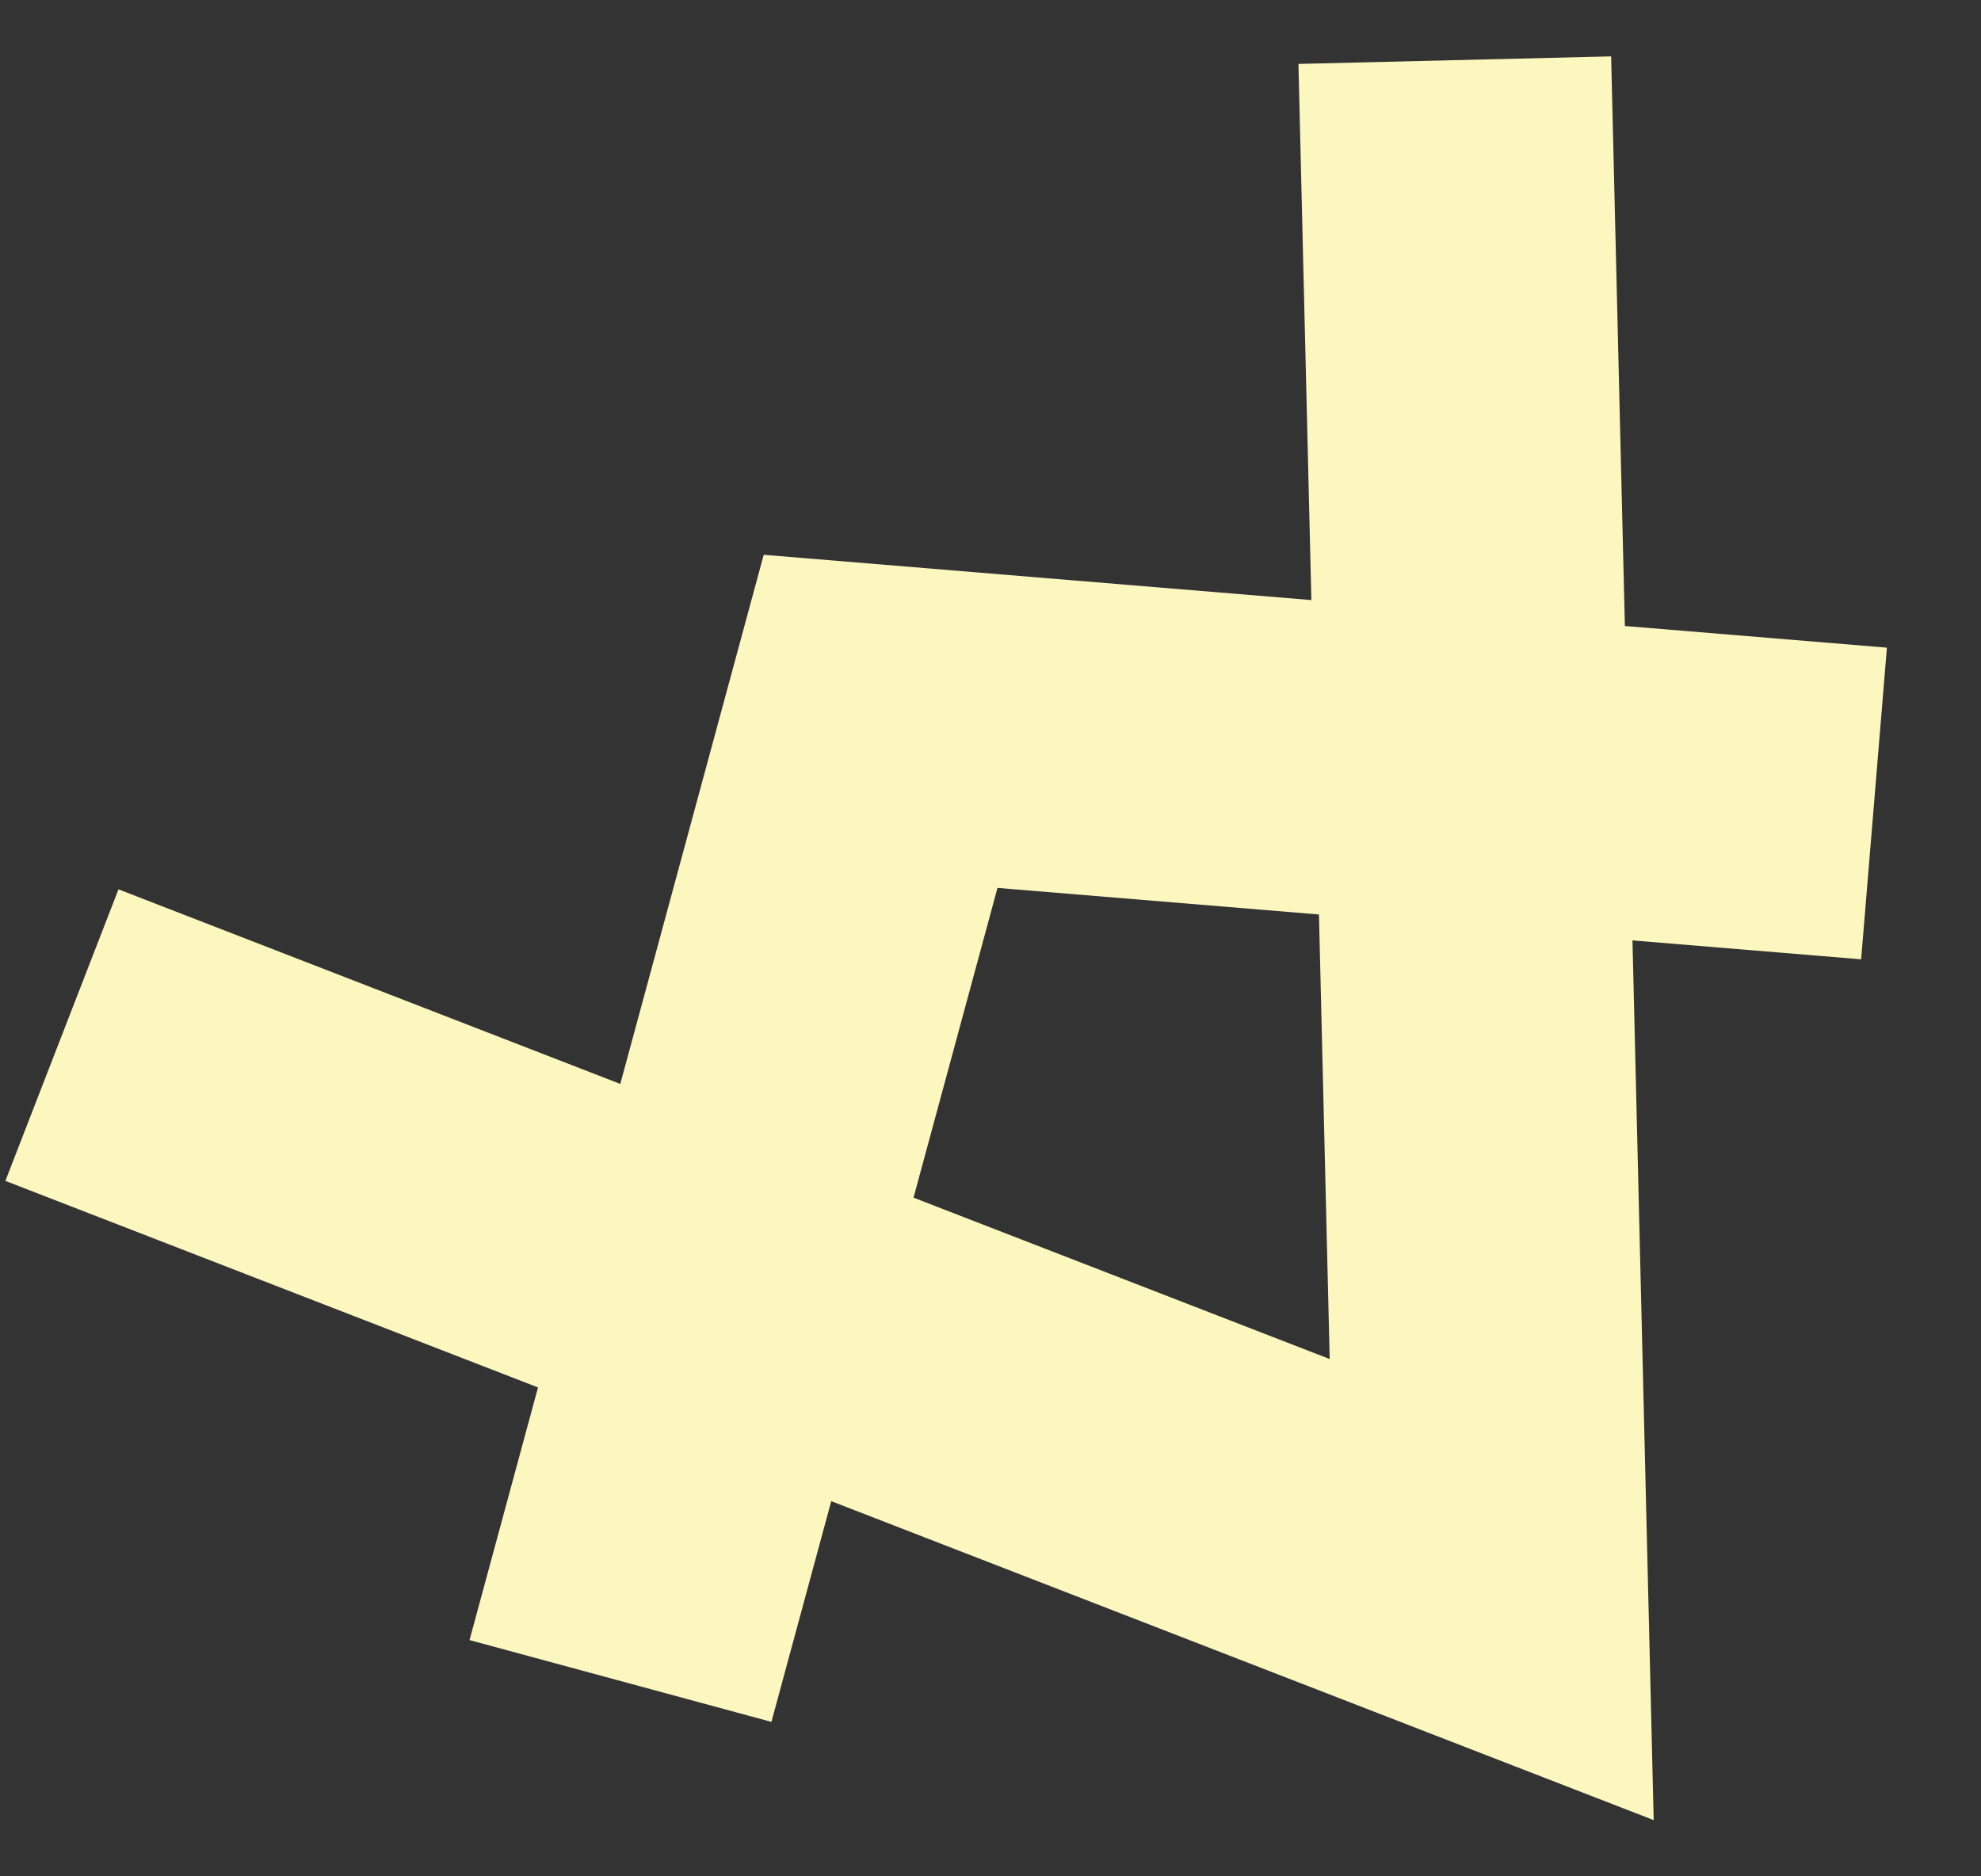
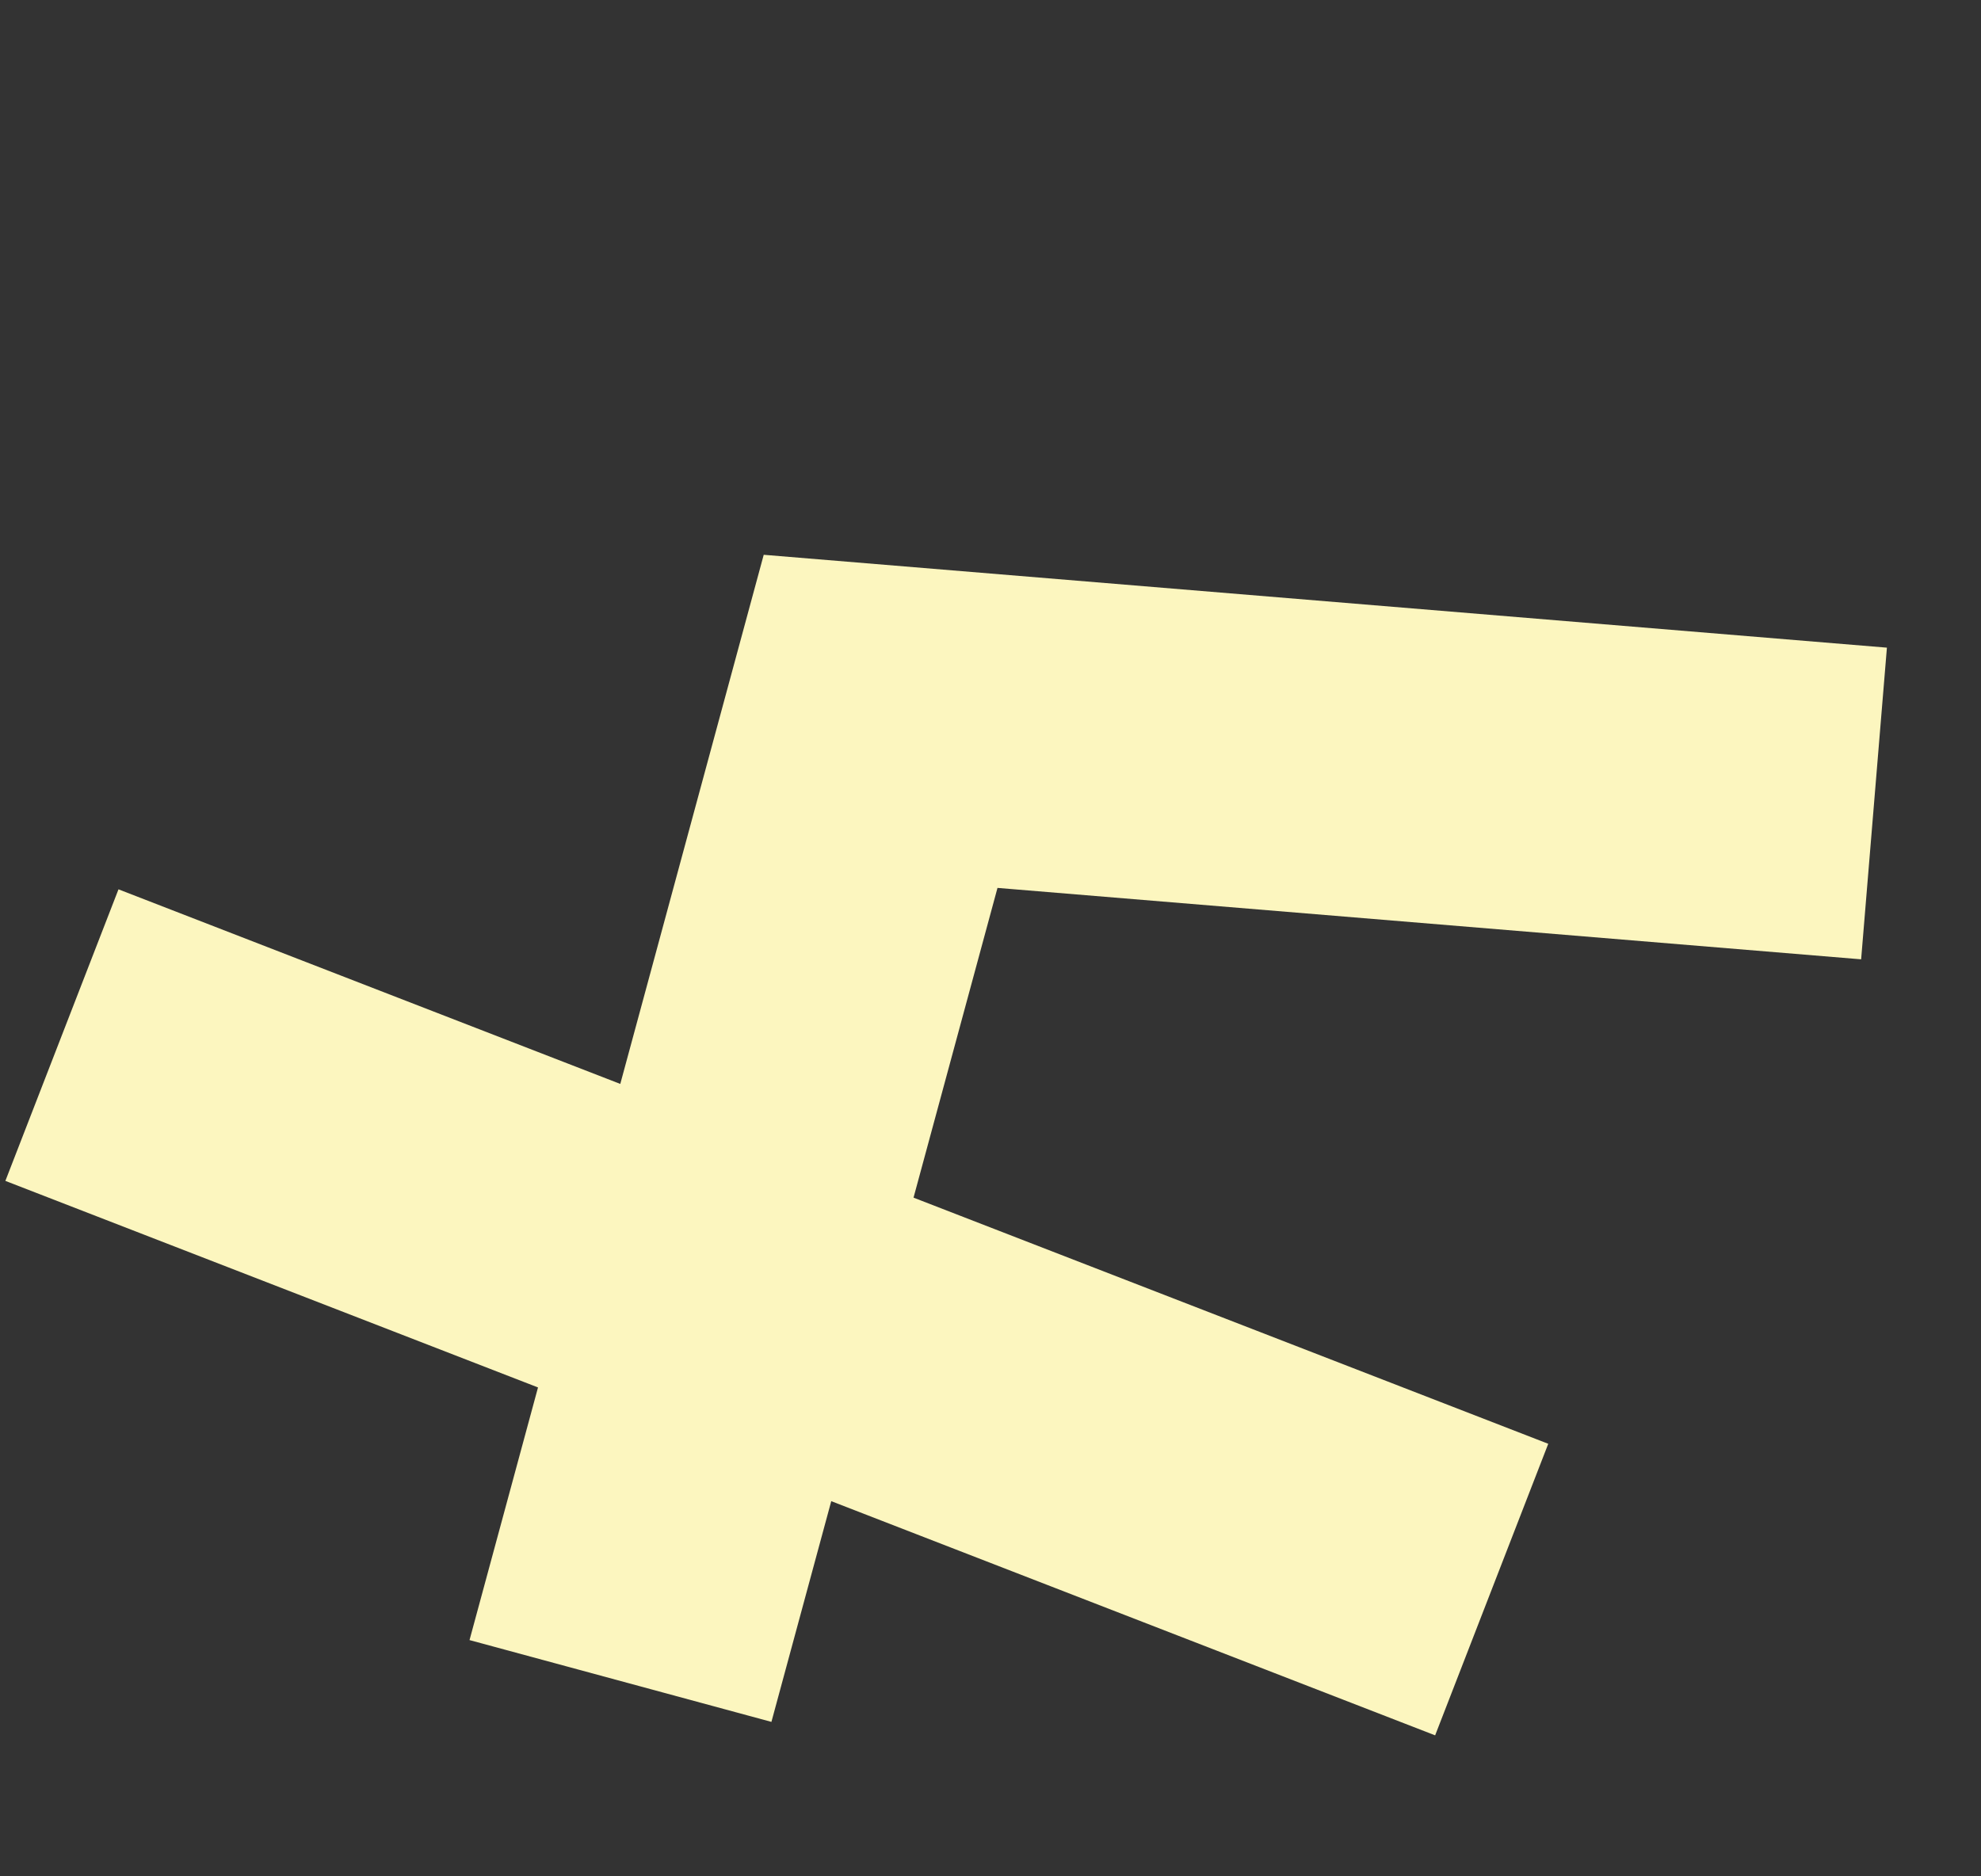
<svg xmlns="http://www.w3.org/2000/svg" width="19" height="18" viewBox="0 0 19 18" fill="none">
  <rect x="0" y="0" width="19" height="18" fill="#333333" stroke="none" />
-   <path d="M0.594 9.93L14.307 15.249L13.953 0.577M17.974 7.708L8.446 6.92L5.951 16.126" stroke="#FCF6BF" stroke-width="3" />
+   <path d="M0.594 9.93L14.307 15.249M17.974 7.708L8.446 6.92L5.951 16.126" stroke="#FCF6BF" stroke-width="3" />
</svg>